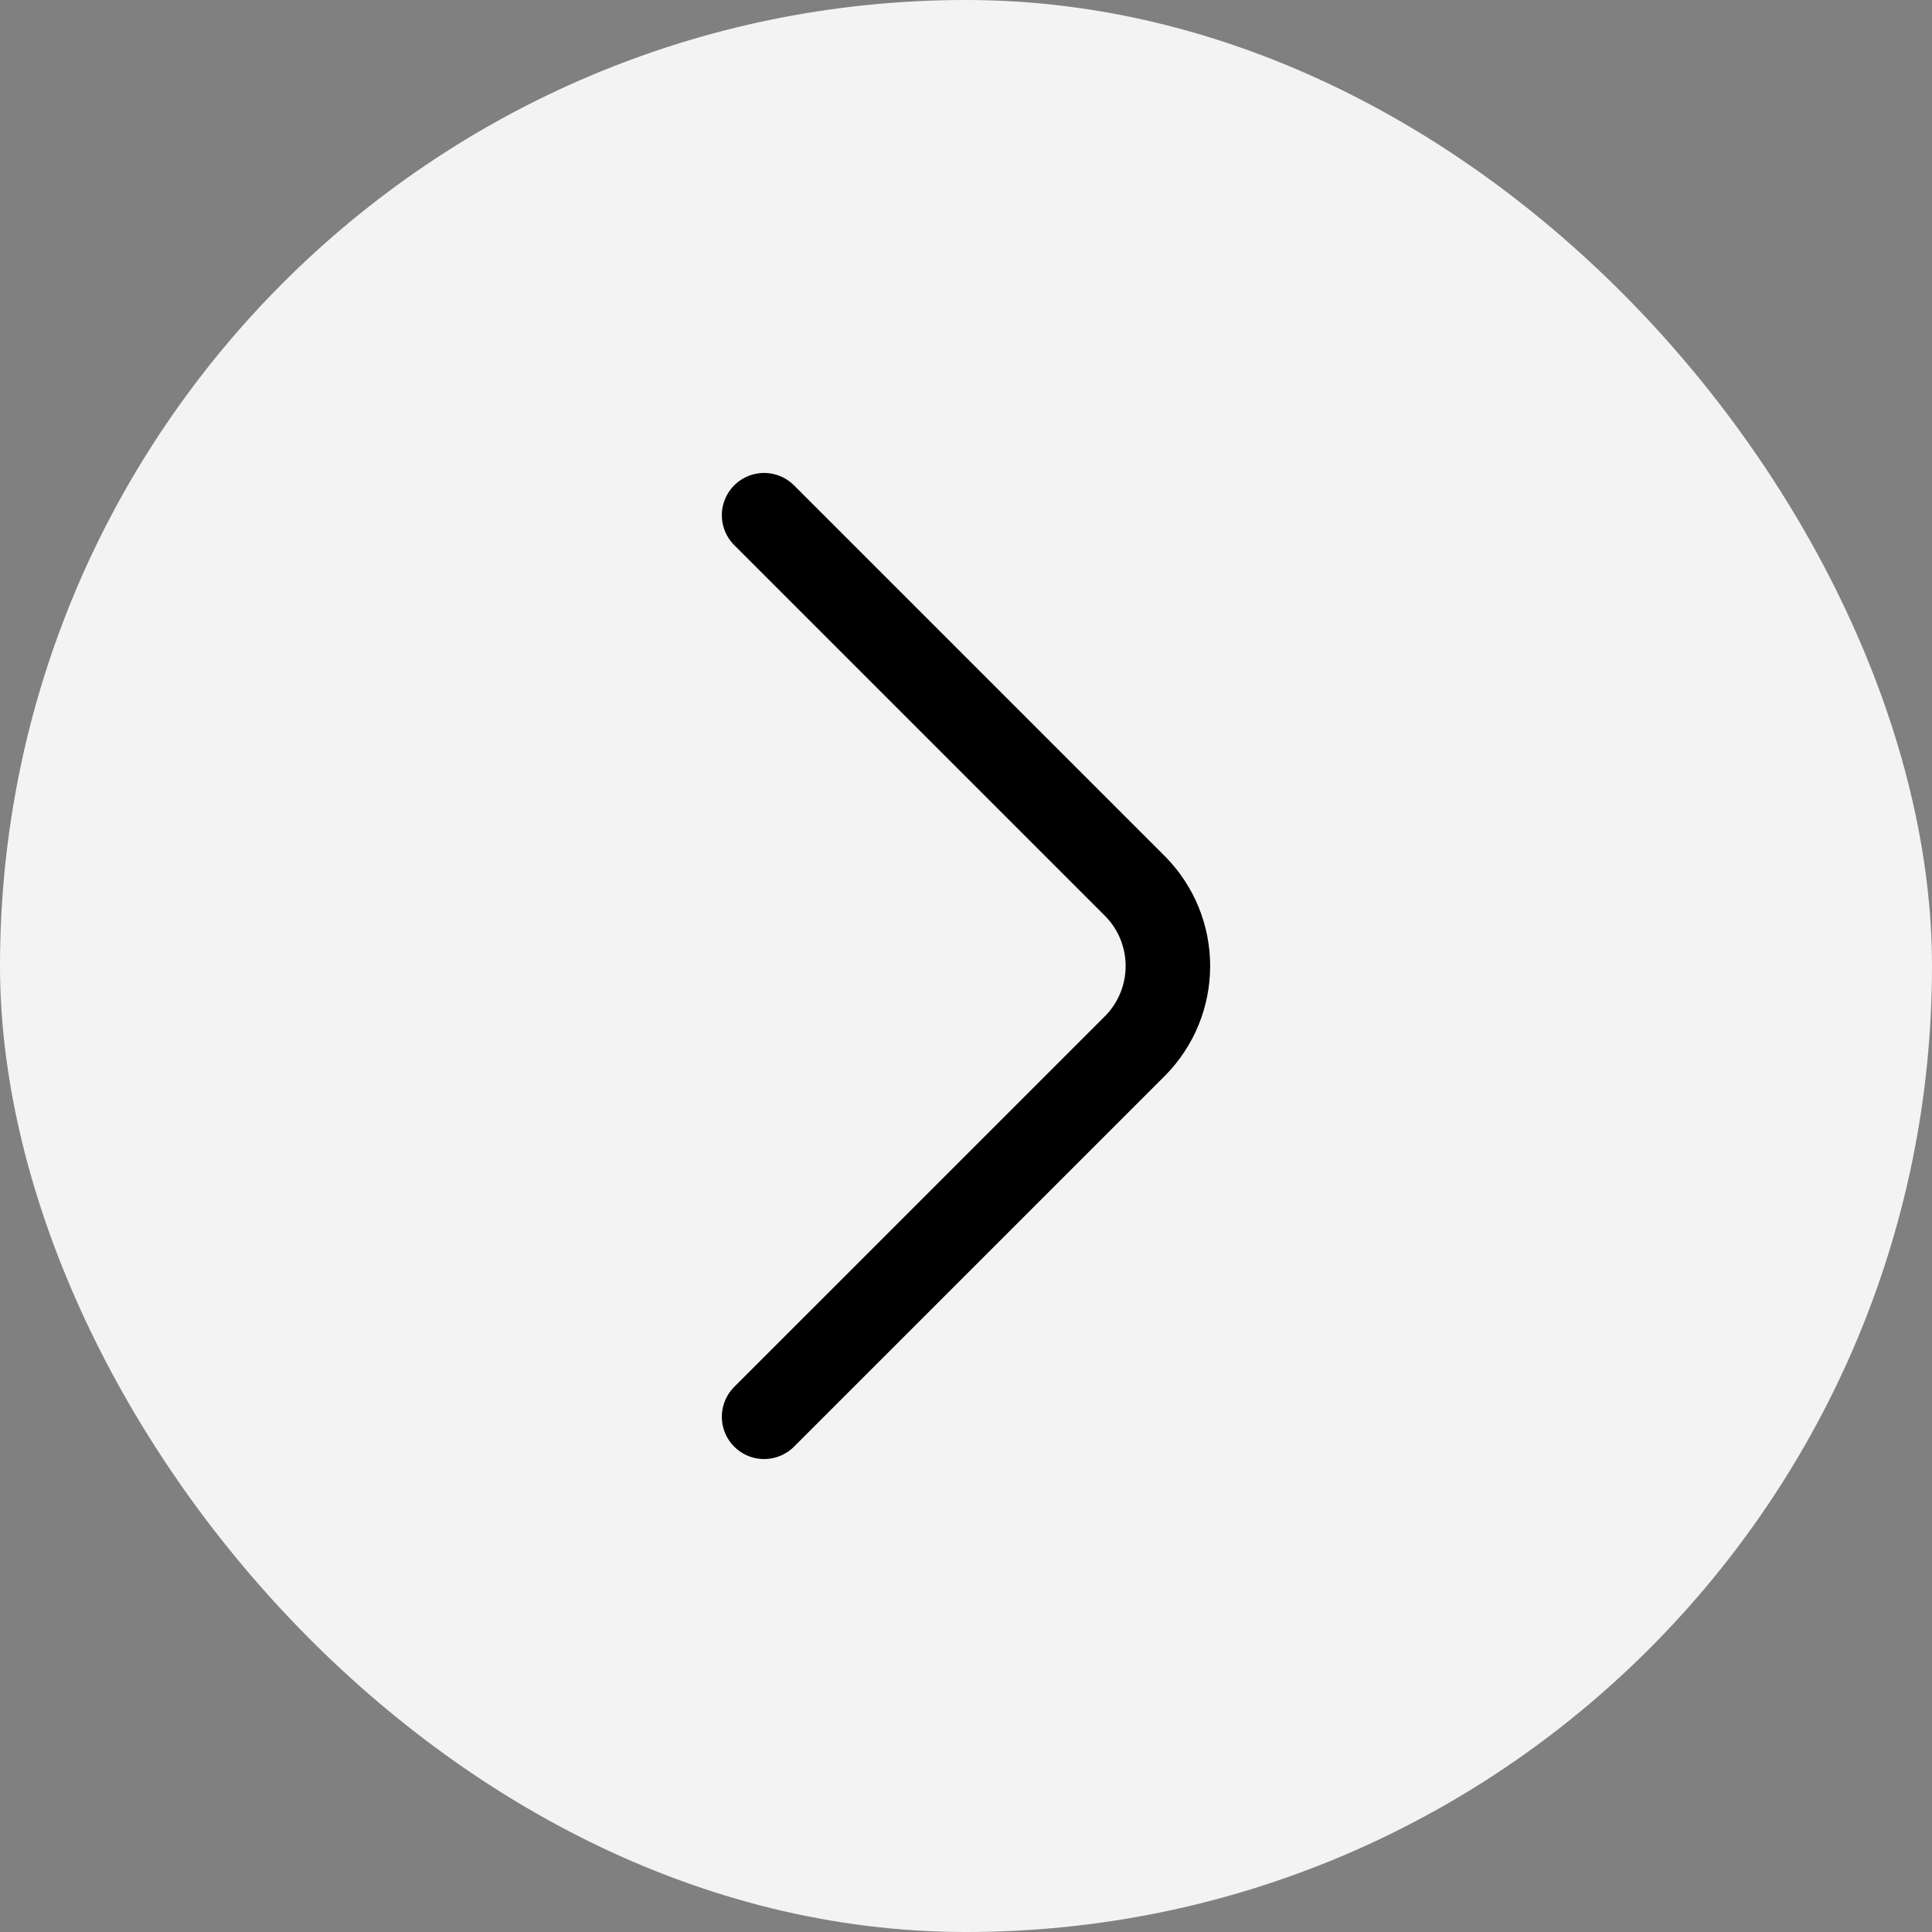
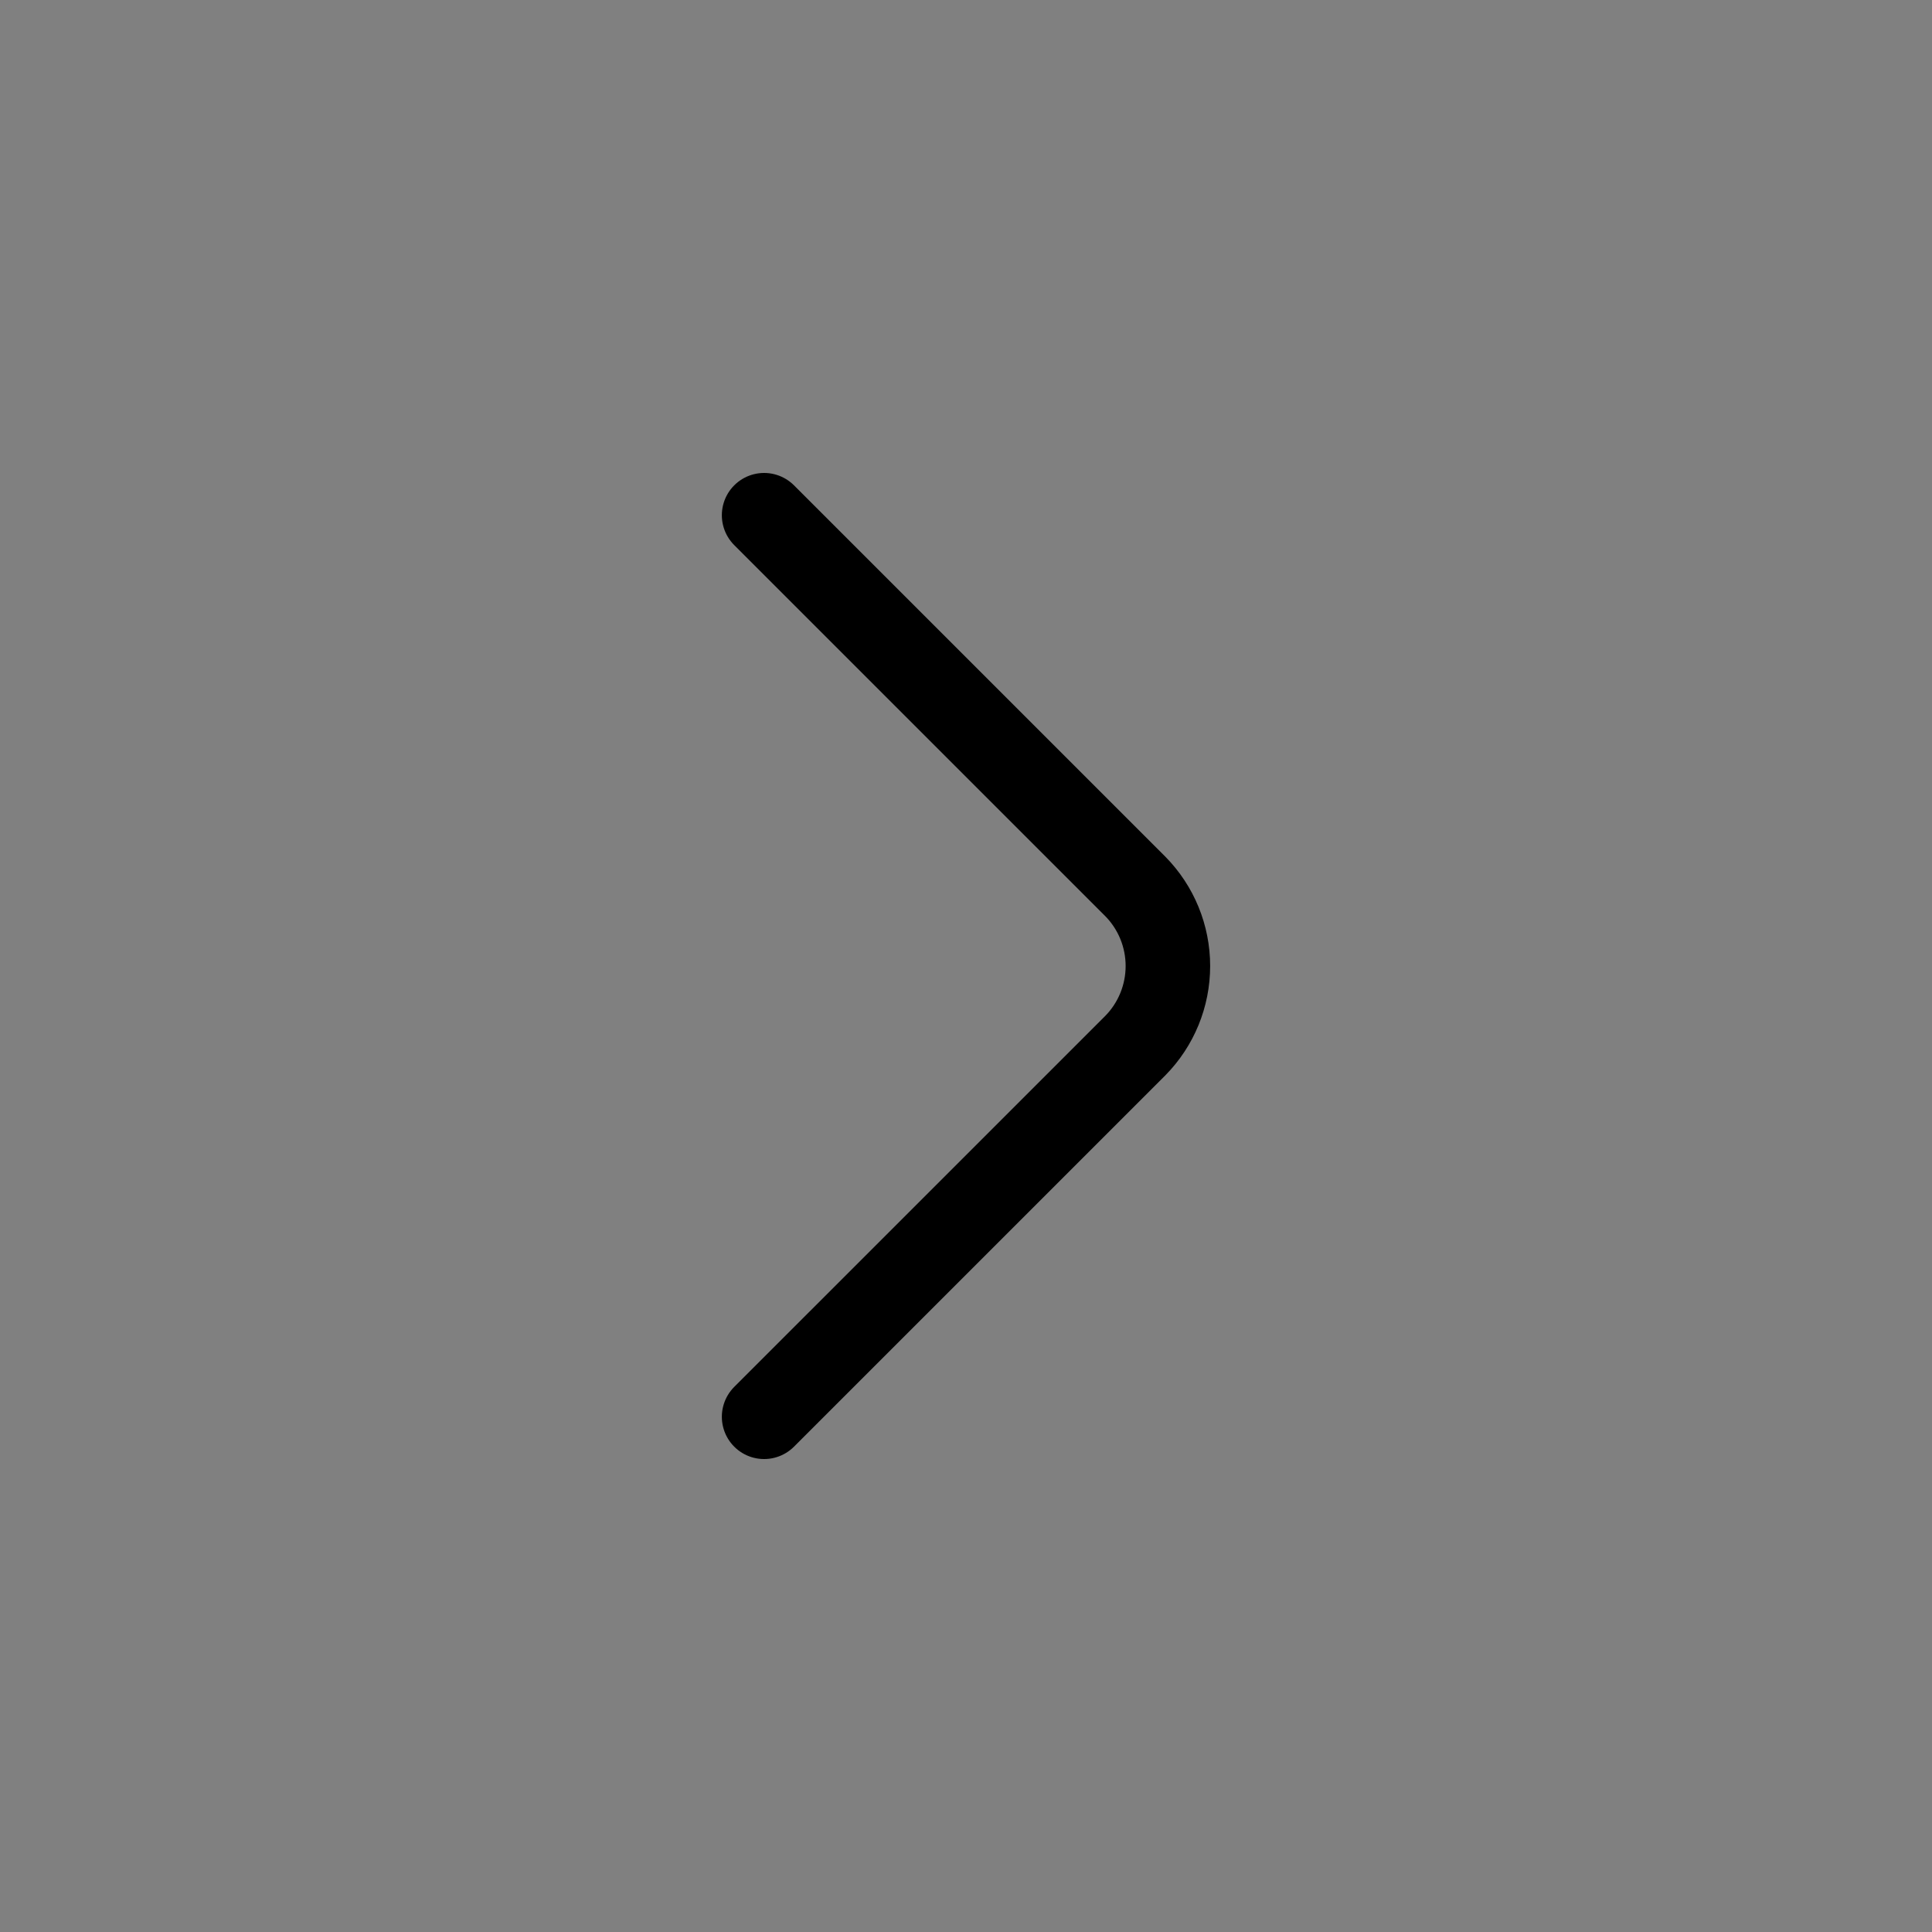
<svg xmlns="http://www.w3.org/2000/svg" width="40" height="40" viewBox="0 0 40 40" fill="none">
  <rect x="0" y="0" width="40" height="40" fill="#808080" stroke="none" />
-   <rect width="40" height="40" rx="20" fill="#F3F3F3" />
  <path d="M15.82 29.333L23.505 21.649C23.938 21.209 24.18 20.617 24.18 20C24.18 19.383 23.938 18.791 23.505 18.352L15.82 10.667" stroke="black" stroke-width="1.75" stroke-linecap="round" stroke-linejoin="round" />
</svg>